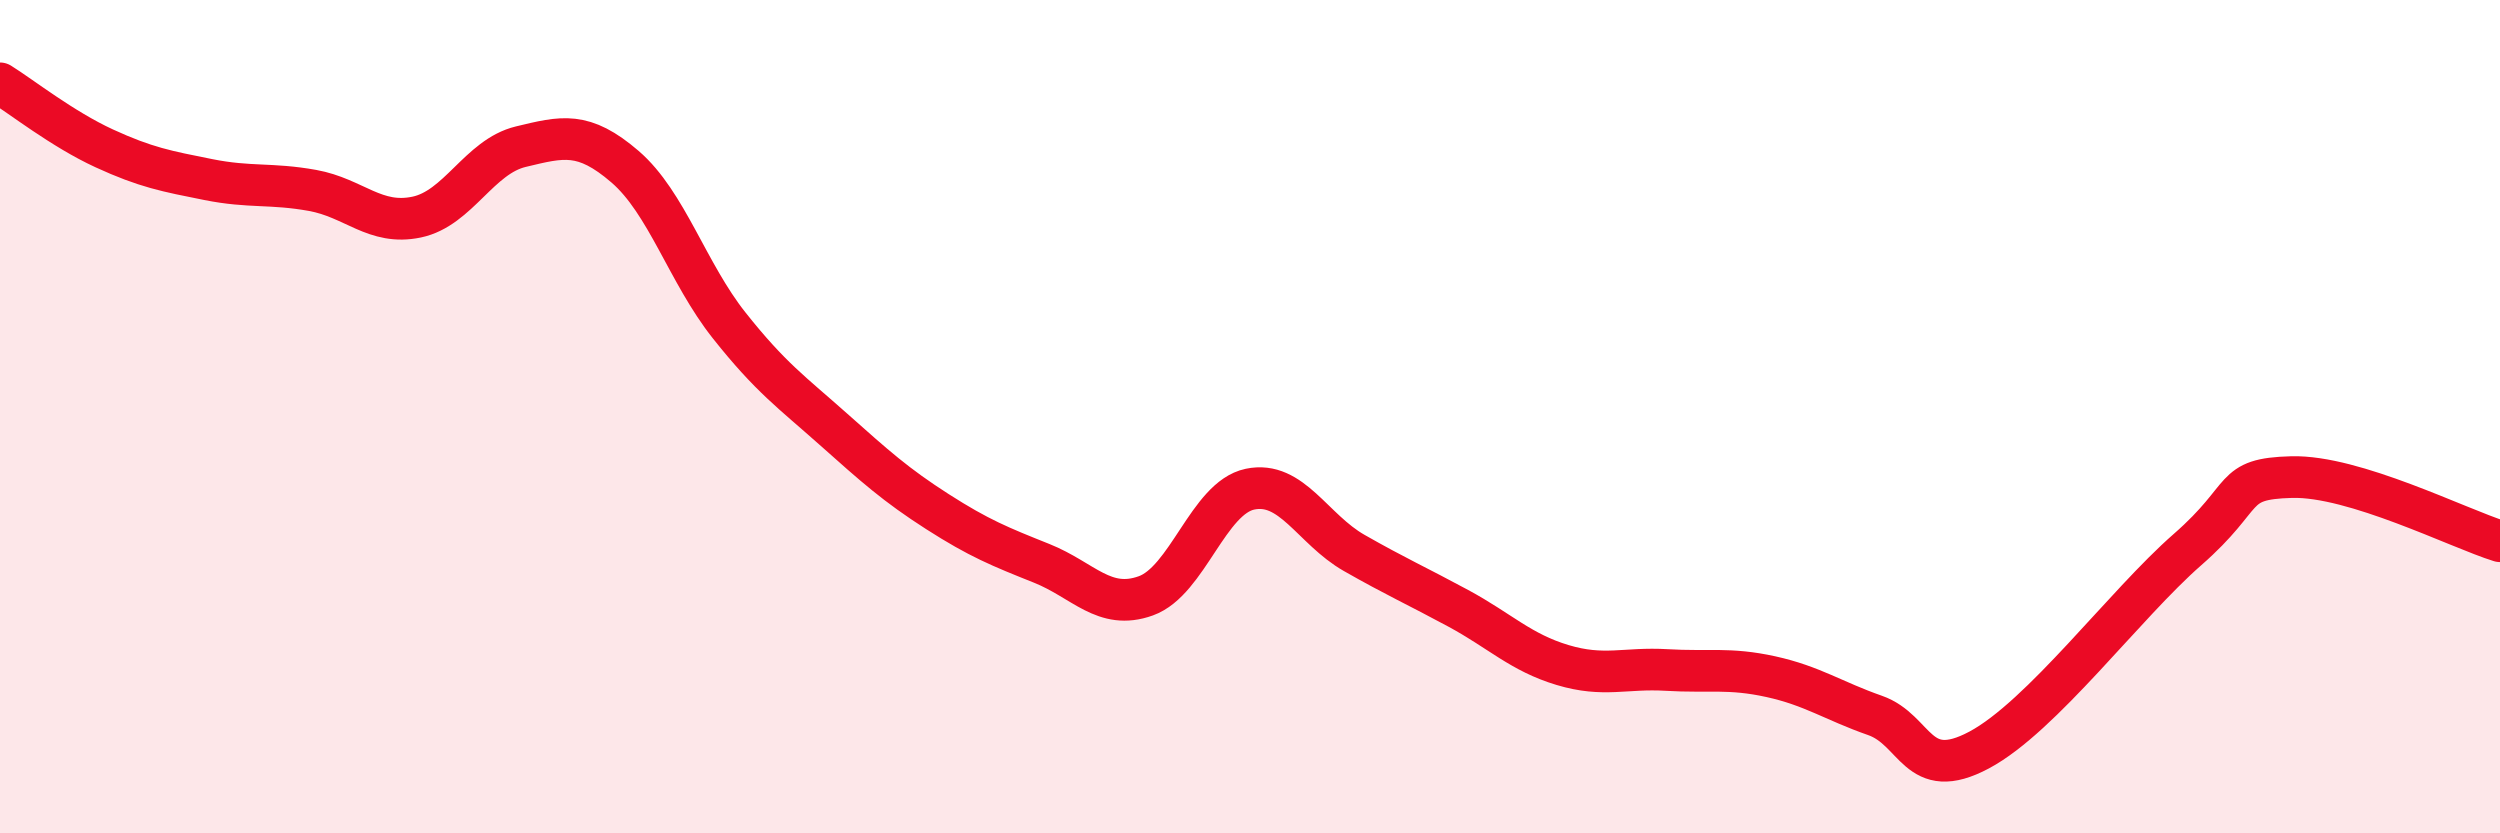
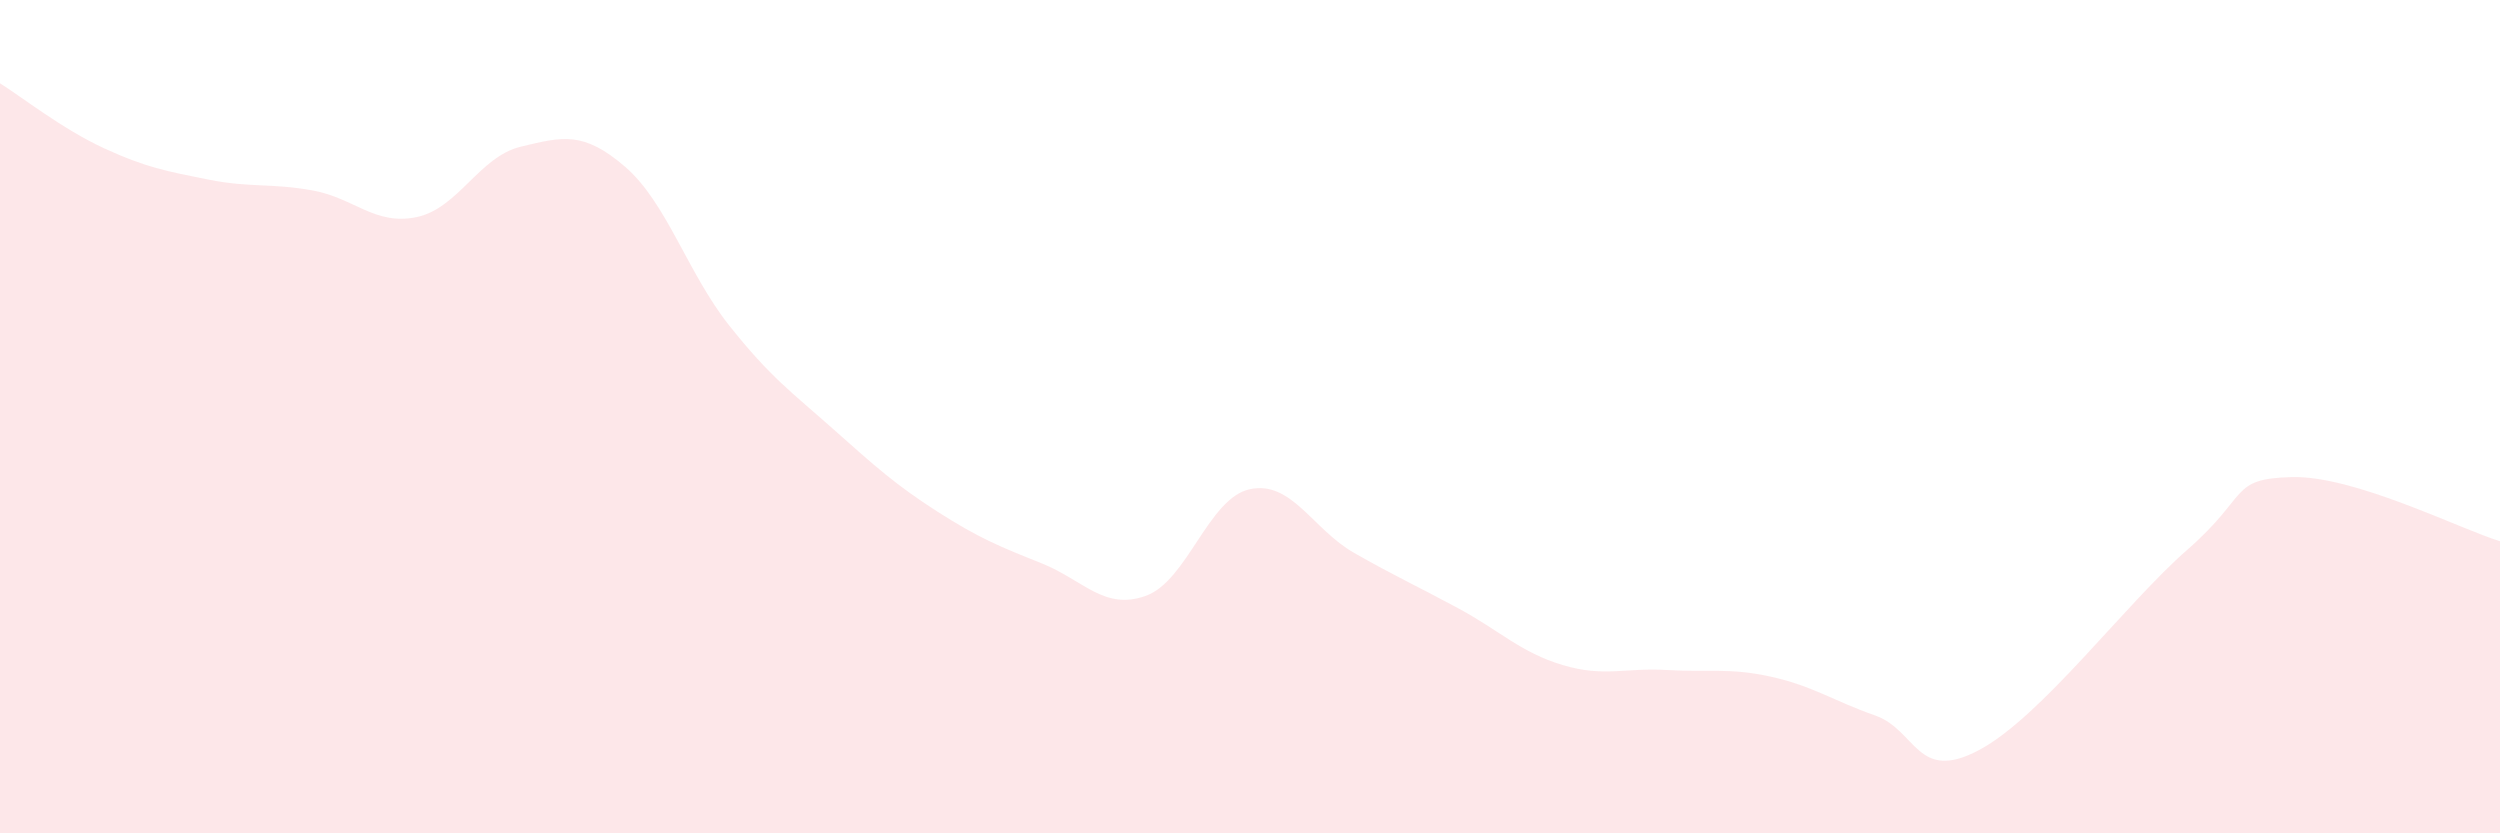
<svg xmlns="http://www.w3.org/2000/svg" width="60" height="20" viewBox="0 0 60 20">
  <path d="M 0,2 C 0.5,2.31 1.5,3.1 2.5,3.56 C 3.5,4.02 4,4.11 5,4.31 C 6,4.51 6.5,4.39 7.5,4.57 C 8.5,4.75 9,5.42 10,5.21 C 11,5 11.5,3.76 12.5,3.52 C 13.5,3.28 14,3.14 15,4 C 16,4.86 16.5,6.55 17.5,7.81 C 18.5,9.07 19,9.41 20,10.3 C 21,11.19 21.5,11.64 22.5,12.28 C 23.5,12.92 24,13.12 25,13.52 C 26,13.92 26.5,14.66 27.5,14.3 C 28.5,13.94 29,11.95 30,11.74 C 31,11.53 31.5,12.7 32.5,13.27 C 33.5,13.84 34,14.06 35,14.6 C 36,15.14 36.5,15.66 37.5,15.96 C 38.5,16.26 39,16.02 40,16.08 C 41,16.14 41.5,16.02 42.5,16.24 C 43.5,16.46 44,16.82 45,17.17 C 46,17.52 46,18.8 47.5,18 C 49,17.2 51,14.5 52.5,13.19 C 54,11.88 53.5,11.49 55,11.45 C 56.5,11.41 59,12.68 60,12.99L60 20L0 20Z" fill="#EB0A25" opacity="0.1" stroke-linecap="round" stroke-linejoin="round" />
-   <path d="M 0,2 C 0.5,2.31 1.5,3.1 2.5,3.56 C 3.5,4.02 4,4.11 5,4.31 C 6,4.51 6.5,4.39 7.5,4.57 C 8.5,4.75 9,5.42 10,5.21 C 11,5 11.5,3.76 12.5,3.52 C 13.5,3.28 14,3.14 15,4 C 16,4.86 16.5,6.55 17.5,7.81 C 18.5,9.07 19,9.41 20,10.3 C 21,11.19 21.5,11.64 22.5,12.28 C 23.5,12.92 24,13.12 25,13.52 C 26,13.92 26.5,14.66 27.5,14.3 C 28.5,13.94 29,11.95 30,11.74 C 31,11.53 31.5,12.7 32.5,13.27 C 33.5,13.84 34,14.06 35,14.6 C 36,15.14 36.5,15.66 37.5,15.96 C 38.5,16.26 39,16.02 40,16.08 C 41,16.14 41.5,16.02 42.5,16.24 C 43.5,16.46 44,16.82 45,17.17 C 46,17.52 46,18.8 47.5,18 C 49,17.2 51,14.5 52.5,13.19 C 54,11.88 53.5,11.49 55,11.45 C 56.5,11.41 59,12.68 60,12.99" stroke="#EB0A25" stroke-width="1" fill="none" stroke-linecap="round" stroke-linejoin="round" />
</svg>